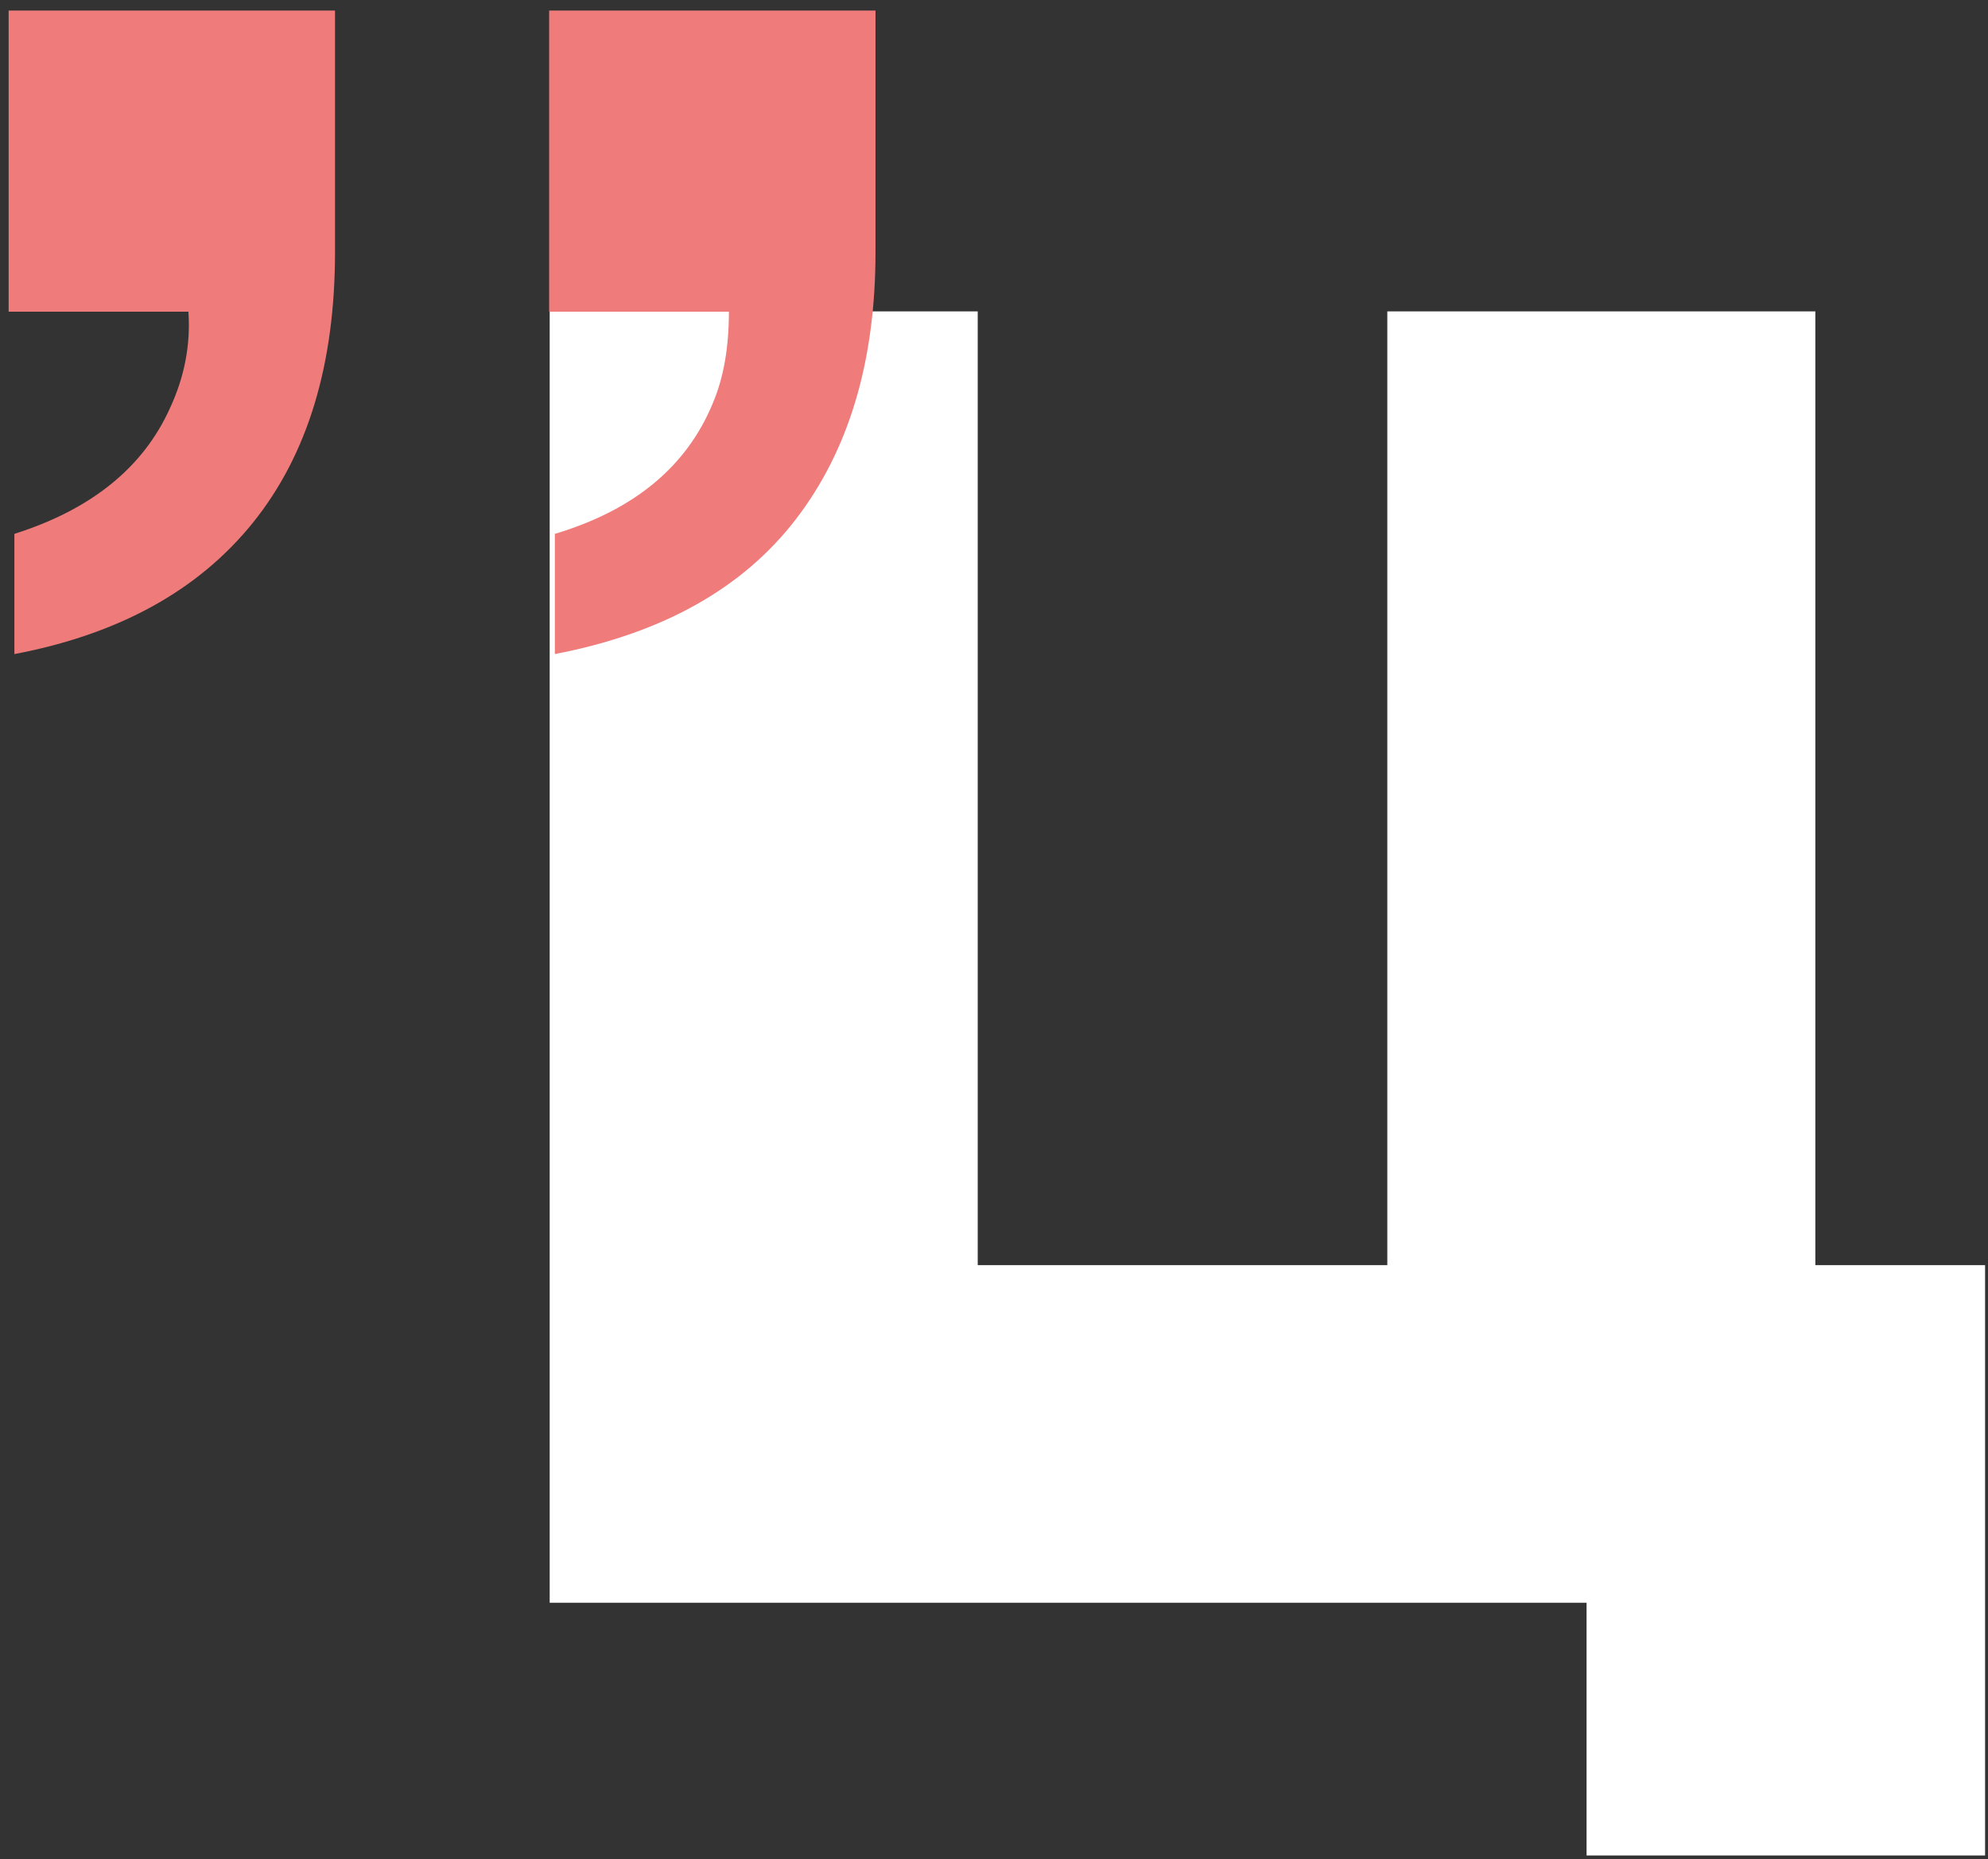
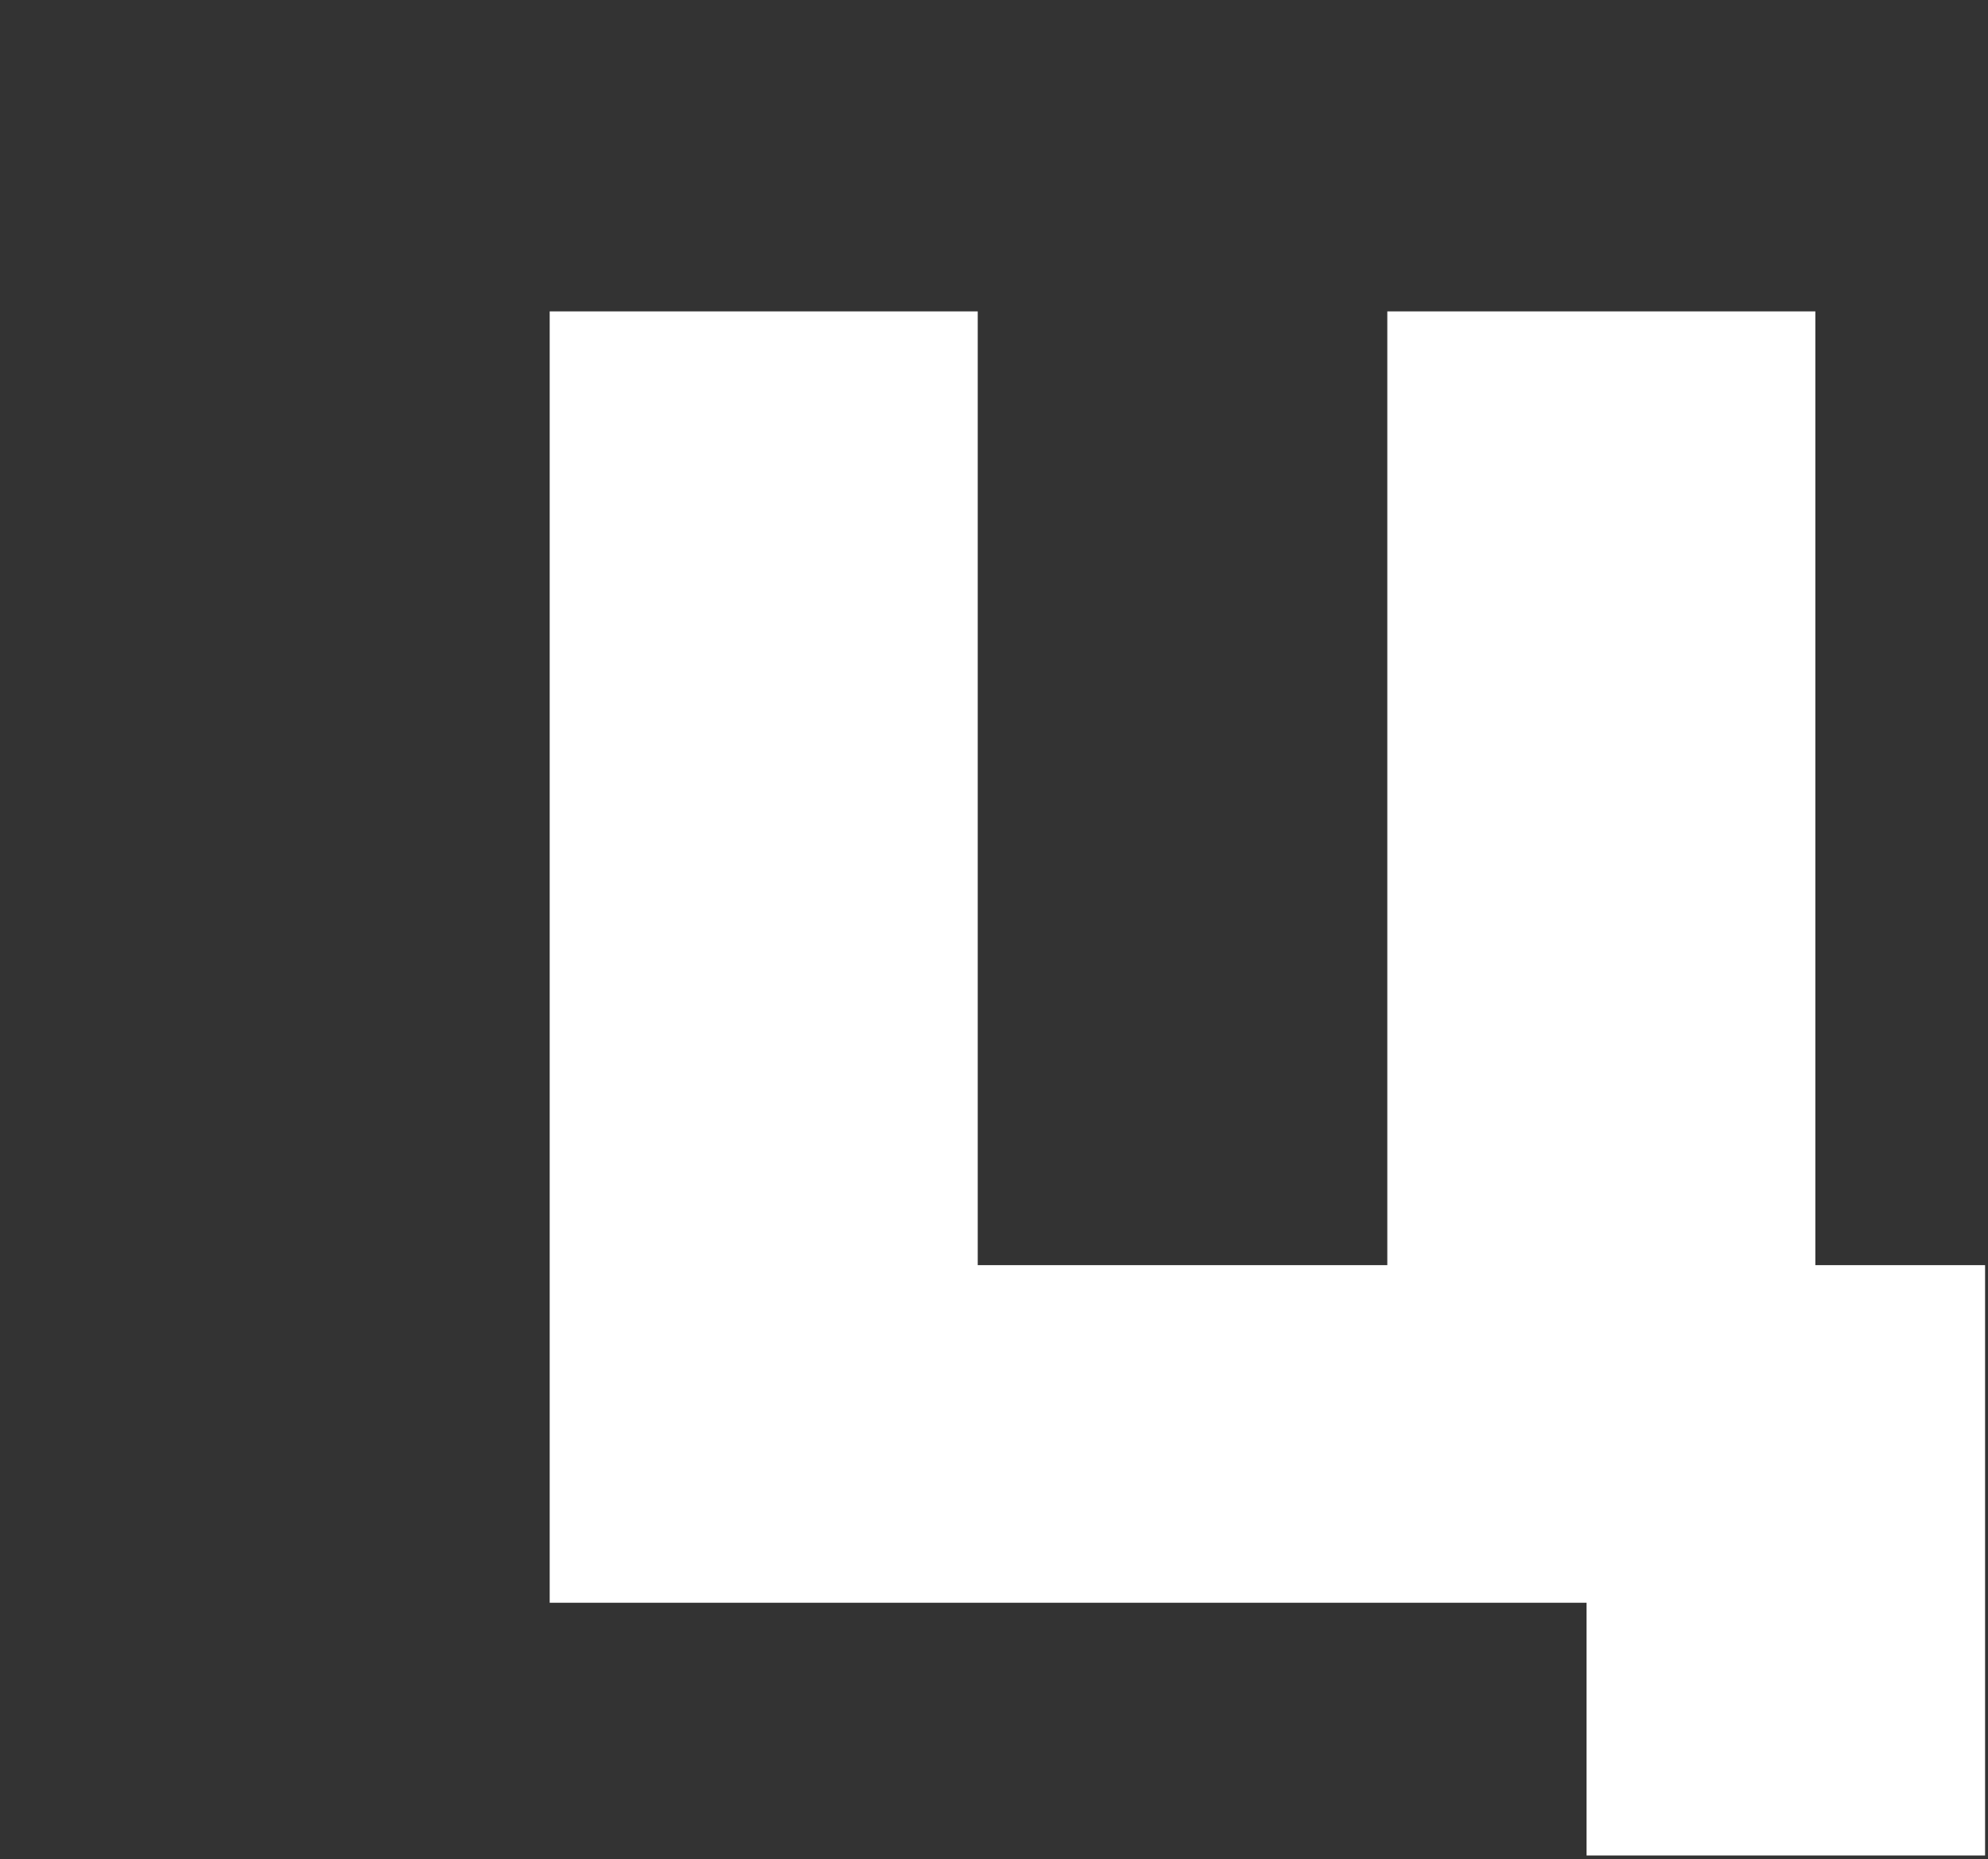
<svg xmlns="http://www.w3.org/2000/svg" width="139" height="130" viewBox="0 0 139 130" fill="none">
  <rect x="0" y="0" width="139" height="130" fill="#333333" stroke="none" />
  <path d="M138.796 88.467V129.747H110.932V112.074H38.434V21.774H68.362V88.467H97V21.774H126.928V88.467H138.796Z" fill="white" />
-   <path d="M1.004 37.331C6.394 35.624 10.023 32.685 11.892 28.522C12.906 26.333 13.332 24.094 13.173 21.797H0.604V0.738H23.424V17.634C23.424 25.48 21.515 31.779 17.7 36.53C13.882 41.281 8.319 44.35 1.006 45.738V37.331H1.004ZM38.794 37.331C44.328 35.675 48.009 32.634 49.837 28.201C50.589 26.44 50.965 24.307 50.965 21.797H38.395V0.738H61.215V17.634C61.215 25.267 59.353 31.499 55.629 36.33C51.908 41.162 46.295 44.296 38.794 45.736V37.331Z" fill="#EF7B7B" />
</svg>